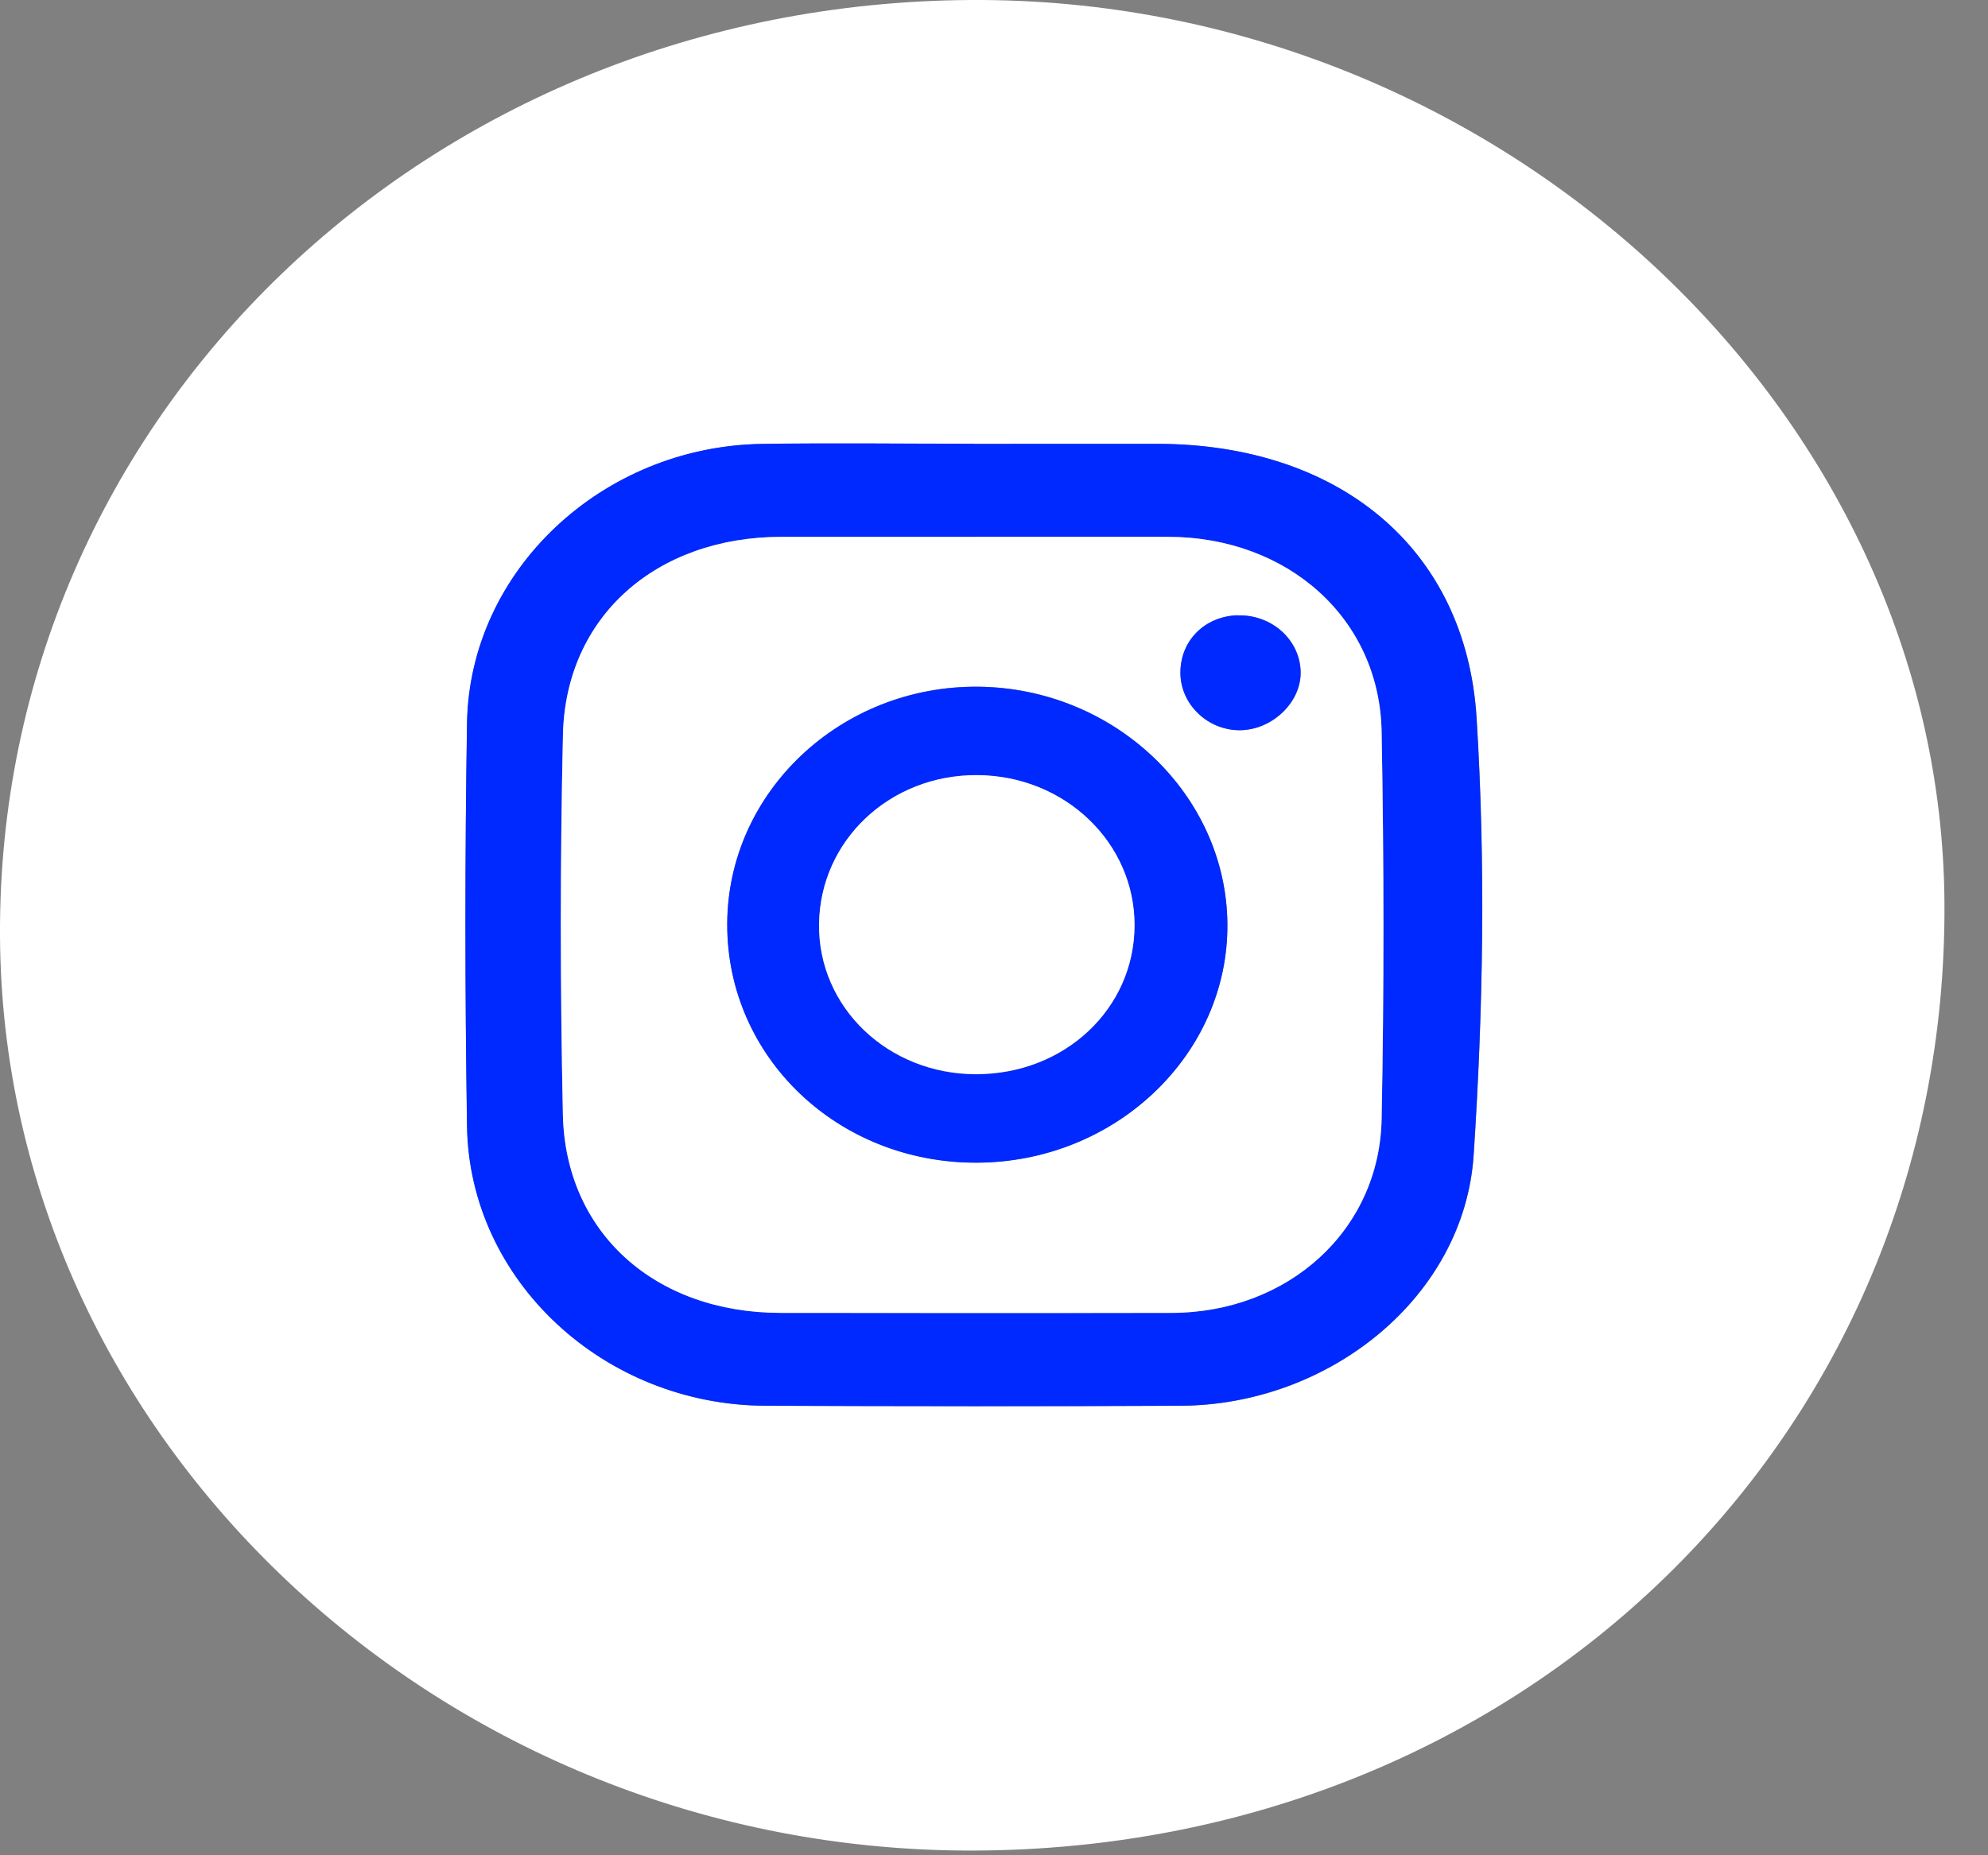
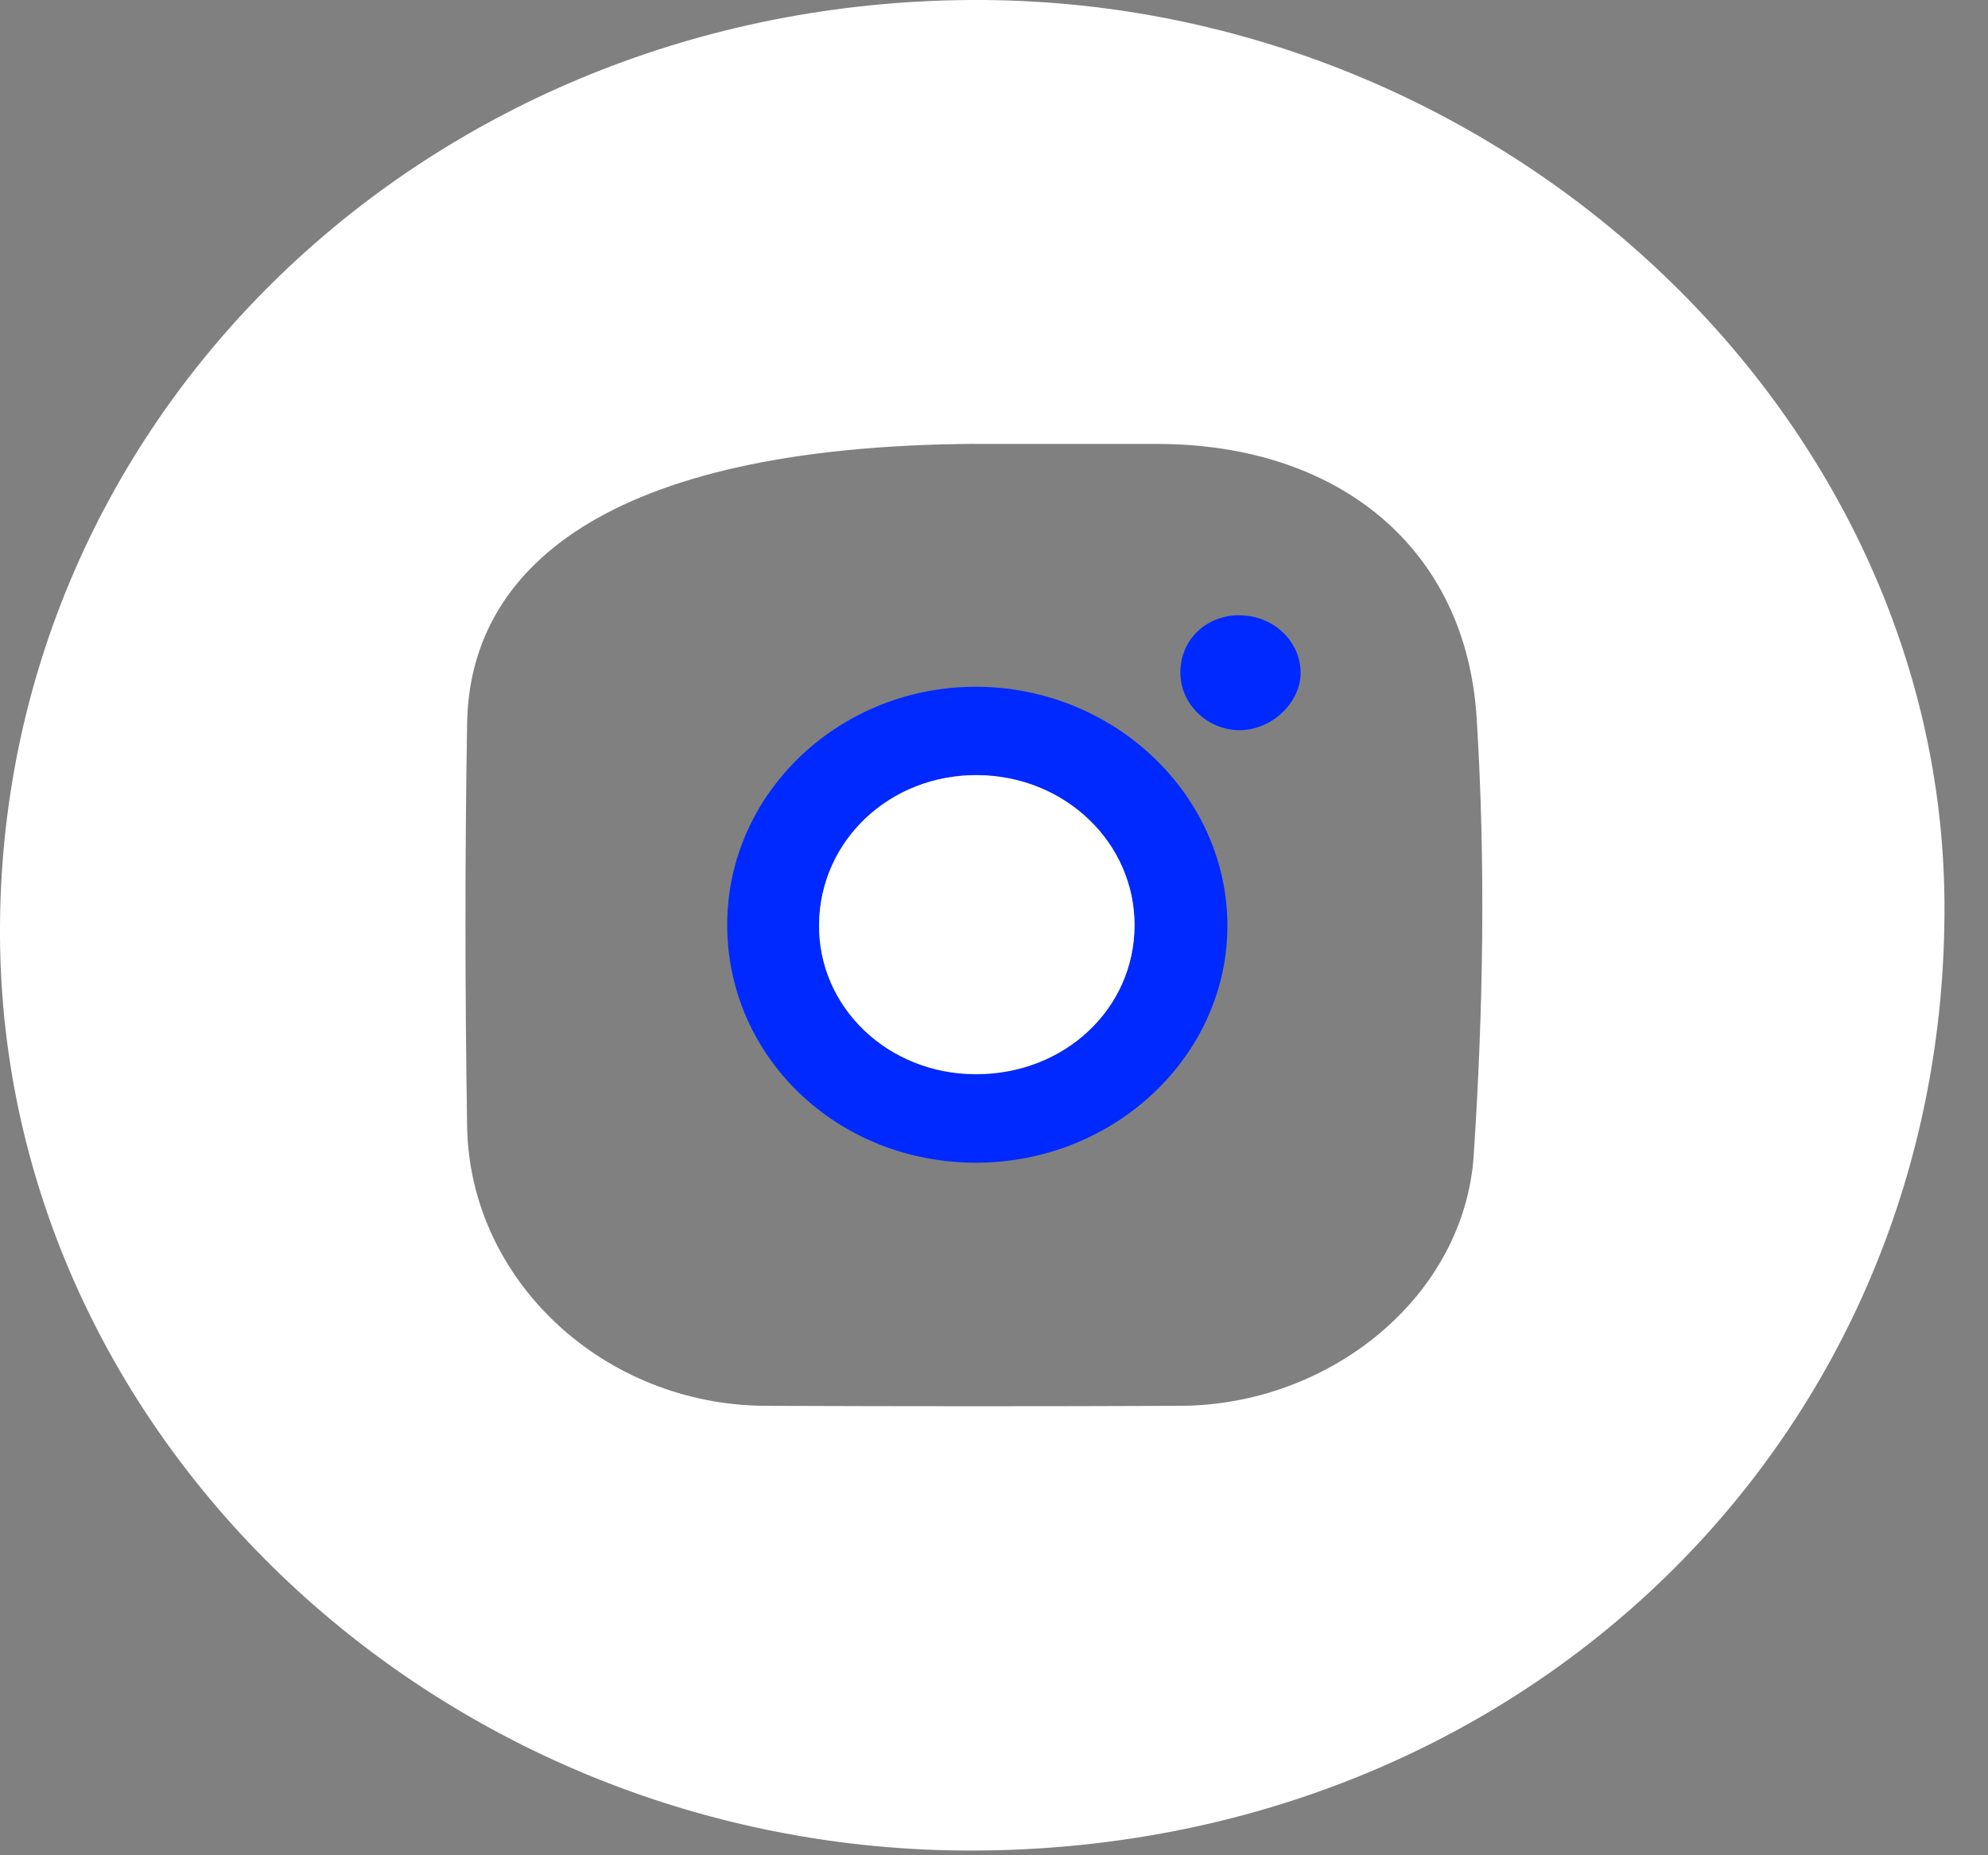
<svg xmlns="http://www.w3.org/2000/svg" width="30" height="28" viewBox="0 0 30 28" fill="none">
  <rect x="0" y="0" width="30" height="28" fill="#808080" stroke="none" />
-   <path d="M14.665 0C22.59 -0.039 29.305 6.2 29.343 13.639C29.385 21.669 22.997 27.903 14.697 27.929C6.683 27.954 0.037 21.712 0 14.123C-0.038 6.297 6.46 0.04 14.664 0H14.665ZM14.696 6.699C13.631 6.699 12.566 6.686 11.502 6.701C9.087 6.737 7.087 8.613 7.049 10.915C7.015 12.942 7.017 14.969 7.049 16.995C7.084 19.325 9.112 21.207 11.553 21.217C13.642 21.225 15.731 21.226 17.82 21.217C20.071 21.205 22.097 19.57 22.239 17.438C22.384 15.245 22.42 13.031 22.284 10.84C22.125 8.261 20.188 6.701 17.462 6.7C16.54 6.7 15.618 6.7 14.697 6.7L14.696 6.699Z" fill="white" />
-   <path d="M14.696 6.699C15.618 6.699 16.539 6.698 17.46 6.698C20.186 6.699 22.123 8.259 22.282 10.839C22.418 13.031 22.382 15.244 22.237 17.436C22.095 19.568 20.07 21.203 17.819 21.215C15.729 21.226 13.64 21.223 11.551 21.215C9.11 21.206 7.081 19.323 7.047 16.994C7.016 14.967 7.015 12.94 7.047 10.914C7.085 8.611 9.085 6.736 11.5 6.699C12.565 6.683 13.629 6.697 14.694 6.697L14.696 6.699ZM14.682 8.102C13.719 8.102 12.757 8.102 11.794 8.102C9.902 8.105 8.537 9.306 8.496 11.09C8.453 12.999 8.454 14.91 8.495 16.819C8.533 18.61 9.891 19.814 11.782 19.815C13.748 19.815 15.715 19.818 17.68 19.815C19.438 19.811 20.818 18.57 20.85 16.89C20.889 14.941 20.886 12.991 20.85 11.043C20.82 9.337 19.439 8.107 17.632 8.102C16.649 8.1 15.667 8.102 14.683 8.102H14.682Z" fill="#0029FF" />
-   <path d="M14.682 8.102C15.665 8.102 16.648 8.1 17.631 8.102C19.438 8.107 20.818 9.336 20.849 11.042C20.885 12.991 20.887 14.941 20.849 16.889C20.817 18.57 19.437 19.811 17.679 19.814C15.713 19.818 13.746 19.816 11.781 19.814C9.89 19.814 8.532 18.61 8.494 16.819C8.453 14.909 8.452 12.999 8.495 11.089C8.535 9.305 9.901 8.104 11.793 8.102C12.755 8.102 13.718 8.102 14.681 8.102L14.682 8.102ZM10.975 13.948C10.971 15.956 12.645 17.553 14.741 17.546C16.835 17.539 18.539 15.915 18.522 13.943C18.506 11.992 16.818 10.384 14.766 10.363C12.685 10.342 10.978 11.956 10.975 13.948ZM18.679 9.288C18.177 9.302 17.807 9.676 17.814 10.165C17.82 10.635 18.229 11.025 18.713 11.021C19.193 11.018 19.624 10.611 19.628 10.162C19.631 9.67 19.201 9.274 18.679 9.289V9.288Z" fill="white" />
+   <path d="M14.665 0C22.59 -0.039 29.305 6.2 29.343 13.639C29.385 21.669 22.997 27.903 14.697 27.929C6.683 27.954 0.037 21.712 0 14.123C-0.038 6.297 6.46 0.04 14.664 0H14.665ZM14.696 6.699C9.087 6.737 7.087 8.613 7.049 10.915C7.015 12.942 7.017 14.969 7.049 16.995C7.084 19.325 9.112 21.207 11.553 21.217C13.642 21.225 15.731 21.226 17.82 21.217C20.071 21.205 22.097 19.57 22.239 17.438C22.384 15.245 22.42 13.031 22.284 10.84C22.125 8.261 20.188 6.701 17.462 6.7C16.54 6.7 15.618 6.7 14.697 6.7L14.696 6.699Z" fill="white" />
  <path d="M10.974 13.949C10.978 11.958 12.685 10.344 14.765 10.365C16.819 10.386 18.506 11.993 18.522 13.944C18.538 15.916 16.833 17.541 14.741 17.548C12.644 17.555 10.97 15.957 10.974 13.949ZM14.728 16.214C16.063 16.214 17.116 15.229 17.12 13.972C17.125 12.721 16.069 11.709 14.748 11.701C13.429 11.693 12.373 12.687 12.36 13.952C12.346 15.205 13.401 16.214 14.728 16.214Z" fill="#0029FF" />
  <path d="M18.678 9.287C19.2 9.273 19.629 9.668 19.627 10.16C19.623 10.609 19.192 11.016 18.712 11.02C18.228 11.023 17.818 10.634 17.813 10.163C17.806 9.674 18.176 9.3 18.678 9.285V9.287Z" fill="#0029FF" />
  <path d="M14.729 16.211C13.402 16.211 12.347 15.203 12.36 13.949C12.374 12.683 13.43 11.689 14.749 11.698C16.07 11.706 17.126 12.719 17.121 13.969C17.116 15.226 16.064 16.212 14.729 16.211Z" fill="white" />
</svg>